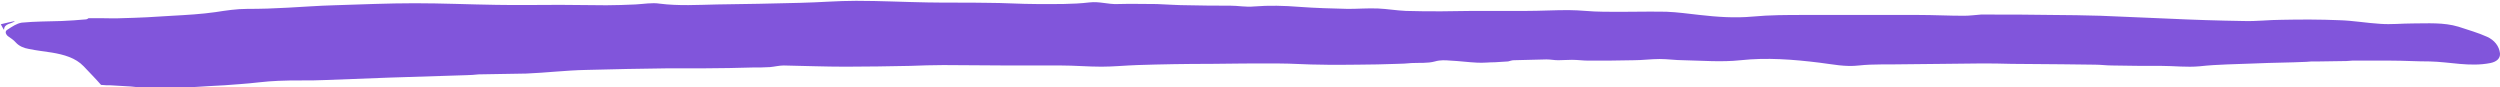
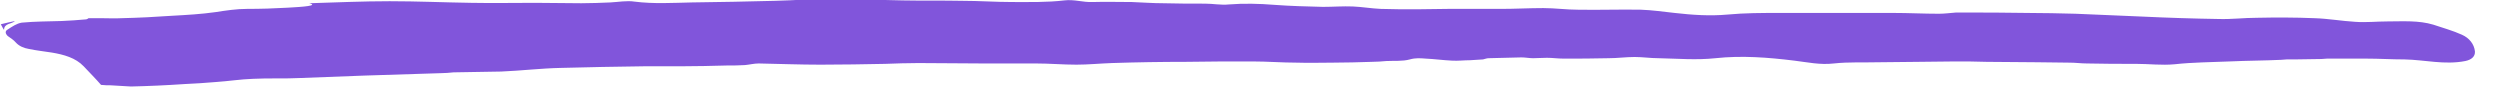
<svg xmlns="http://www.w3.org/2000/svg" version="1.1" id="Calque_1" x="0px" y="0px" viewBox="0 0 618.5 21.6" style="enable-background:new 0 0 618.5 21.6;" xml:space="preserve">
  <style type="text/css">
	.st0{fill:#8155DB;}
</style>
-   <path class="st0" d="M3.7,5.2C2.6,5.4,1.5,5.7,0.2,6C0.5,6.5,0.7,7,1,7.4C1,5.7,2.9,6,3.7,5.2 M21.9,4.5c-0.1,0.1-0.4,0.3-0.7,0.3  c-2,0.2-4,0.3-6,0.4c-3.3,0.1-6.6,0.1-9.8,0.4C4.1,5.8,3,6.6,1.9,7.3c-0.7,0.4-0.6,1,0,1.6c0.7,0.5,1.5,1,2,1.6  c0.8,0.9,2,1.4,3.2,1.6c1.9,0.4,3.8,0.6,5.7,0.9c3,0.5,5.9,1.3,7.9,3.4c1.5,1.6,3,3.1,4.3,4.6c0.9,0.1,1.6,0.1,2.3,0.1  c1.7,0.1,3.4,0.2,5.1,0.3c2.1,0.2,4.2,0.5,6.2,0.5c4.4-0.1,8.8-0.3,13.2-0.6c2.6-0.1,5.2-0.3,7.7-0.5c3.1-0.2,6.2-0.7,9.3-0.8  c3.9-0.2,7.8,0,11.7-0.2c5.3-0.2,10.5-0.4,15.8-0.6c6.3-0.2,12.7-0.4,19-0.6c1,0,2.1-0.1,3.1-0.2c3.9-0.1,7.9-0.1,11.8-0.2  c4.9-0.2,9.8-0.8,14.8-0.9c6.8-0.2,13.7-0.3,20.5-0.4c3,0,6,0,9,0c3.9,0,7.8-0.1,11.6-0.2c1.5,0,2.9,0,4.4-0.1  c1.1-0.1,2.3-0.4,3.4-0.4c5.1,0.1,10.2,0.3,15.3,0.3c5.3,0,10.7-0.1,16-0.2c2.7-0.1,5.5-0.2,8.2-0.2c5.3,0,10.5,0.1,15.8,0.1  c4.4,0,8.8,0,13.2,0c3.4,0,6.8,0.3,10.1,0.3c2.9,0,5.9-0.3,8.8-0.4c6.1-0.2,12.2-0.3,18.3-0.3c5.5-0.1,10.9-0.1,16.4-0.1  c3.7,0,7.4,0.3,11.1,0.3c2.9,0.1,5.9,0,8.8,0c3.2,0,6.5-0.1,9.7-0.2c1.2,0,2.4-0.1,3.6-0.2c1.9-0.1,4,0.1,5.8-0.4  c1.4-0.4,2.6-0.3,3.9-0.2c2.2,0.1,4.3,0.4,6.5,0.5c1.5,0.1,3-0.1,4.5-0.1c1.1-0.1,2.1-0.1,3.2-0.2c0.5-0.1,0.9-0.3,1.4-0.3  c2.7-0.1,5.4-0.1,8.1-0.2c1,0,1.9,0.2,2.9,0.2c1.1,0,2.2-0.1,3.4-0.1c1.4,0,2.7,0.2,4.1,0.2c3.7,0,7.4,0,11.2-0.1  c2.1,0,4.3-0.3,6.4-0.3c2,0,3.9,0.3,5.9,0.3c4.7,0.1,9.4,0.5,14.1,0c6.5-0.7,13-0.2,19.5,0.6c3.3,0.4,6.4,1.1,9.8,0.7  c3.7-0.4,7.4-0.2,11.2-0.3c3.2,0,6.4-0.1,9.6-0.1c3,0,6.1-0.1,9.1-0.1c2.6,0,5.2,0,7.9,0.1c4.1,0,8.3,0.1,12.4,0.1  c2.7,0,5.5,0.1,8.2,0.1c1.4,0,2.8,0.2,4.2,0.2c4.1,0.1,8.1,0.1,12.2,0.1c3.2,0,6.3,0.4,9.5,0.1c4.5-0.5,9.1-0.5,13.6-0.7  c4.3-0.2,8.6-0.2,12.8-0.4c0.4,0,0.9-0.1,1.3-0.1c0.7,0,1.3,0,2,0c2.2,0,4.4-0.1,6.6-0.1c0.5,0,1-0.1,1.4-0.1c3.2,0,6.5,0,9.7,0  c3.2,0,6.3,0.2,9.5,0.2c5,0.1,9.9,1.4,15,0.4c1.5-0.3,2.5-1.1,2.4-2.4c-0.2-1.8-1.4-3.3-3.2-4.1c-2.2-1-4.7-1.7-7.1-2.5  c-3.7-1.1-7.5-0.8-11.3-0.8c-2.7,0-5.3,0.3-8,0.1c-3.4-0.2-6.7-0.8-10.1-0.9c-4.8-0.2-9.6-0.2-14.3-0.1c-3.1,0-6.2,0.4-9.4,0.3  c-6.3-0.1-12.6-0.3-18.9-0.6c-5.5-0.2-11-0.5-16.5-0.7c-4-0.1-8-0.2-12-0.2c-5.4-0.1-10.9-0.1-16.3-0.1c-0.4,0-0.9,0-1.3,0  c-1.4,0.1-2.8,0.3-4.2,0.3c-3.8,0-7.5-0.2-11.3-0.2c-2.7,0-5.3,0-8,0c-6.7,0-13.5,0-20.2,0c-4.3,0-8.5,0-12.8,0.4  c-4.4,0.4-8.7,0.1-13.1-0.4c-2.8-0.3-5.5-0.7-8.3-0.8c-5.2-0.1-10.4,0.1-15.6,0c-2.9,0-5.7-0.4-8.6-0.4c-3.5,0-7,0.2-10.4,0.2  c-4.4,0-8.8,0-13.2,0c-2.6,0-5.2,0.1-7.8,0.1c-2.9,0-5.9,0-8.8-0.1c-2.3-0.1-4.6-0.5-6.9-0.6c-2.5-0.1-4.9,0.1-7.4,0.1  c-4-0.1-8-0.2-12-0.5c-3.8-0.3-7.5-0.4-11.3-0.1c-1.9,0.2-3.9-0.2-5.9-0.2c-3.4,0-6.9,0-10.3-0.1c-2.6,0-5.2-0.2-7.8-0.3  c-3.2,0-6.5-0.1-9.7,0c-2.4,0.1-4.5-0.7-7-0.4c-4.2,0.5-8.6,0.4-12.9,0.4c-4.1,0-8.2-0.3-12.4-0.3c-4.9-0.1-9.8,0-14.7-0.1  c-5.9-0.1-11.8-0.4-17.7-0.4c-4.6,0-9.2,0.4-13.8,0.5c-6.9,0.2-13.8,0.3-20.6,0.4c-4.7,0.1-9.5,0.4-14.2-0.2c-1.9-0.3-4,0.1-6,0.2  c-2.4,0.1-4.8,0.2-7.2,0.2c-3.8,0-7.6-0.1-11.4-0.1c-5.3,0-10.5,0.1-15.8,0c-6.7-0.1-13.4-0.4-20.2-0.4c-6.6,0-13.3,0.3-19.9,0.5  C78.9,1.4,75,1.7,71.2,1.9c-3.4,0.2-6.7,0.3-10.1,0.3c-2.6,0-5.2,0.4-7.8,0.8c-3.5,0.5-7.1,0.7-10.7,0.9c-4.2,0.3-8.3,0.5-12.5,0.6  c-1.7,0.1-3.4,0-5.1,0C24.1,4.5,23.1,4.5,21.9,4.5" />
+   <path class="st0" d="M3.7,5.2C2.6,5.4,1.5,5.7,0.2,6C0.5,6.5,0.7,7,1,7.4C1,5.7,2.9,6,3.7,5.2 M21.9,4.5c-0.1,0.1-0.4,0.3-0.7,0.3  c-2,0.2-4,0.3-6,0.4c-3.3,0.1-6.6,0.1-9.8,0.4C4.1,5.8,3,6.6,1.9,7.3c-0.7,0.4-0.6,1,0,1.6c0.7,0.5,1.5,1,2,1.6  c0.8,0.9,2,1.4,3.2,1.6c1.9,0.4,3.8,0.6,5.7,0.9c3,0.5,5.9,1.3,7.9,3.4c1.5,1.6,3,3.1,4.3,4.6c0.9,0.1,1.6,0.1,2.3,0.1  c1.7,0.1,3.4,0.2,5.1,0.3c4.4-0.1,8.8-0.3,13.2-0.6c2.6-0.1,5.2-0.3,7.7-0.5c3.1-0.2,6.2-0.7,9.3-0.8  c3.9-0.2,7.8,0,11.7-0.2c5.3-0.2,10.5-0.4,15.8-0.6c6.3-0.2,12.7-0.4,19-0.6c1,0,2.1-0.1,3.1-0.2c3.9-0.1,7.9-0.1,11.8-0.2  c4.9-0.2,9.8-0.8,14.8-0.9c6.8-0.2,13.7-0.3,20.5-0.4c3,0,6,0,9,0c3.9,0,7.8-0.1,11.6-0.2c1.5,0,2.9,0,4.4-0.1  c1.1-0.1,2.3-0.4,3.4-0.4c5.1,0.1,10.2,0.3,15.3,0.3c5.3,0,10.7-0.1,16-0.2c2.7-0.1,5.5-0.2,8.2-0.2c5.3,0,10.5,0.1,15.8,0.1  c4.4,0,8.8,0,13.2,0c3.4,0,6.8,0.3,10.1,0.3c2.9,0,5.9-0.3,8.8-0.4c6.1-0.2,12.2-0.3,18.3-0.3c5.5-0.1,10.9-0.1,16.4-0.1  c3.7,0,7.4,0.3,11.1,0.3c2.9,0.1,5.9,0,8.8,0c3.2,0,6.5-0.1,9.7-0.2c1.2,0,2.4-0.1,3.6-0.2c1.9-0.1,4,0.1,5.8-0.4  c1.4-0.4,2.6-0.3,3.9-0.2c2.2,0.1,4.3,0.4,6.5,0.5c1.5,0.1,3-0.1,4.5-0.1c1.1-0.1,2.1-0.1,3.2-0.2c0.5-0.1,0.9-0.3,1.4-0.3  c2.7-0.1,5.4-0.1,8.1-0.2c1,0,1.9,0.2,2.9,0.2c1.1,0,2.2-0.1,3.4-0.1c1.4,0,2.7,0.2,4.1,0.2c3.7,0,7.4,0,11.2-0.1  c2.1,0,4.3-0.3,6.4-0.3c2,0,3.9,0.3,5.9,0.3c4.7,0.1,9.4,0.5,14.1,0c6.5-0.7,13-0.2,19.5,0.6c3.3,0.4,6.4,1.1,9.8,0.7  c3.7-0.4,7.4-0.2,11.2-0.3c3.2,0,6.4-0.1,9.6-0.1c3,0,6.1-0.1,9.1-0.1c2.6,0,5.2,0,7.9,0.1c4.1,0,8.3,0.1,12.4,0.1  c2.7,0,5.5,0.1,8.2,0.1c1.4,0,2.8,0.2,4.2,0.2c4.1,0.1,8.1,0.1,12.2,0.1c3.2,0,6.3,0.4,9.5,0.1c4.5-0.5,9.1-0.5,13.6-0.7  c4.3-0.2,8.6-0.2,12.8-0.4c0.4,0,0.9-0.1,1.3-0.1c0.7,0,1.3,0,2,0c2.2,0,4.4-0.1,6.6-0.1c0.5,0,1-0.1,1.4-0.1c3.2,0,6.5,0,9.7,0  c3.2,0,6.3,0.2,9.5,0.2c5,0.1,9.9,1.4,15,0.4c1.5-0.3,2.5-1.1,2.4-2.4c-0.2-1.8-1.4-3.3-3.2-4.1c-2.2-1-4.7-1.7-7.1-2.5  c-3.7-1.1-7.5-0.8-11.3-0.8c-2.7,0-5.3,0.3-8,0.1c-3.4-0.2-6.7-0.8-10.1-0.9c-4.8-0.2-9.6-0.2-14.3-0.1c-3.1,0-6.2,0.4-9.4,0.3  c-6.3-0.1-12.6-0.3-18.9-0.6c-5.5-0.2-11-0.5-16.5-0.7c-4-0.1-8-0.2-12-0.2c-5.4-0.1-10.9-0.1-16.3-0.1c-0.4,0-0.9,0-1.3,0  c-1.4,0.1-2.8,0.3-4.2,0.3c-3.8,0-7.5-0.2-11.3-0.2c-2.7,0-5.3,0-8,0c-6.7,0-13.5,0-20.2,0c-4.3,0-8.5,0-12.8,0.4  c-4.4,0.4-8.7,0.1-13.1-0.4c-2.8-0.3-5.5-0.7-8.3-0.8c-5.2-0.1-10.4,0.1-15.6,0c-2.9,0-5.7-0.4-8.6-0.4c-3.5,0-7,0.2-10.4,0.2  c-4.4,0-8.8,0-13.2,0c-2.6,0-5.2,0.1-7.8,0.1c-2.9,0-5.9,0-8.8-0.1c-2.3-0.1-4.6-0.5-6.9-0.6c-2.5-0.1-4.9,0.1-7.4,0.1  c-4-0.1-8-0.2-12-0.5c-3.8-0.3-7.5-0.4-11.3-0.1c-1.9,0.2-3.9-0.2-5.9-0.2c-3.4,0-6.9,0-10.3-0.1c-2.6,0-5.2-0.2-7.8-0.3  c-3.2,0-6.5-0.1-9.7,0c-2.4,0.1-4.5-0.7-7-0.4c-4.2,0.5-8.6,0.4-12.9,0.4c-4.1,0-8.2-0.3-12.4-0.3c-4.9-0.1-9.8,0-14.7-0.1  c-5.9-0.1-11.8-0.4-17.7-0.4c-4.6,0-9.2,0.4-13.8,0.5c-6.9,0.2-13.8,0.3-20.6,0.4c-4.7,0.1-9.5,0.4-14.2-0.2c-1.9-0.3-4,0.1-6,0.2  c-2.4,0.1-4.8,0.2-7.2,0.2c-3.8,0-7.6-0.1-11.4-0.1c-5.3,0-10.5,0.1-15.8,0c-6.7-0.1-13.4-0.4-20.2-0.4c-6.6,0-13.3,0.3-19.9,0.5  C78.9,1.4,75,1.7,71.2,1.9c-3.4,0.2-6.7,0.3-10.1,0.3c-2.6,0-5.2,0.4-7.8,0.8c-3.5,0.5-7.1,0.7-10.7,0.9c-4.2,0.3-8.3,0.5-12.5,0.6  c-1.7,0.1-3.4,0-5.1,0C24.1,4.5,23.1,4.5,21.9,4.5" />
</svg>